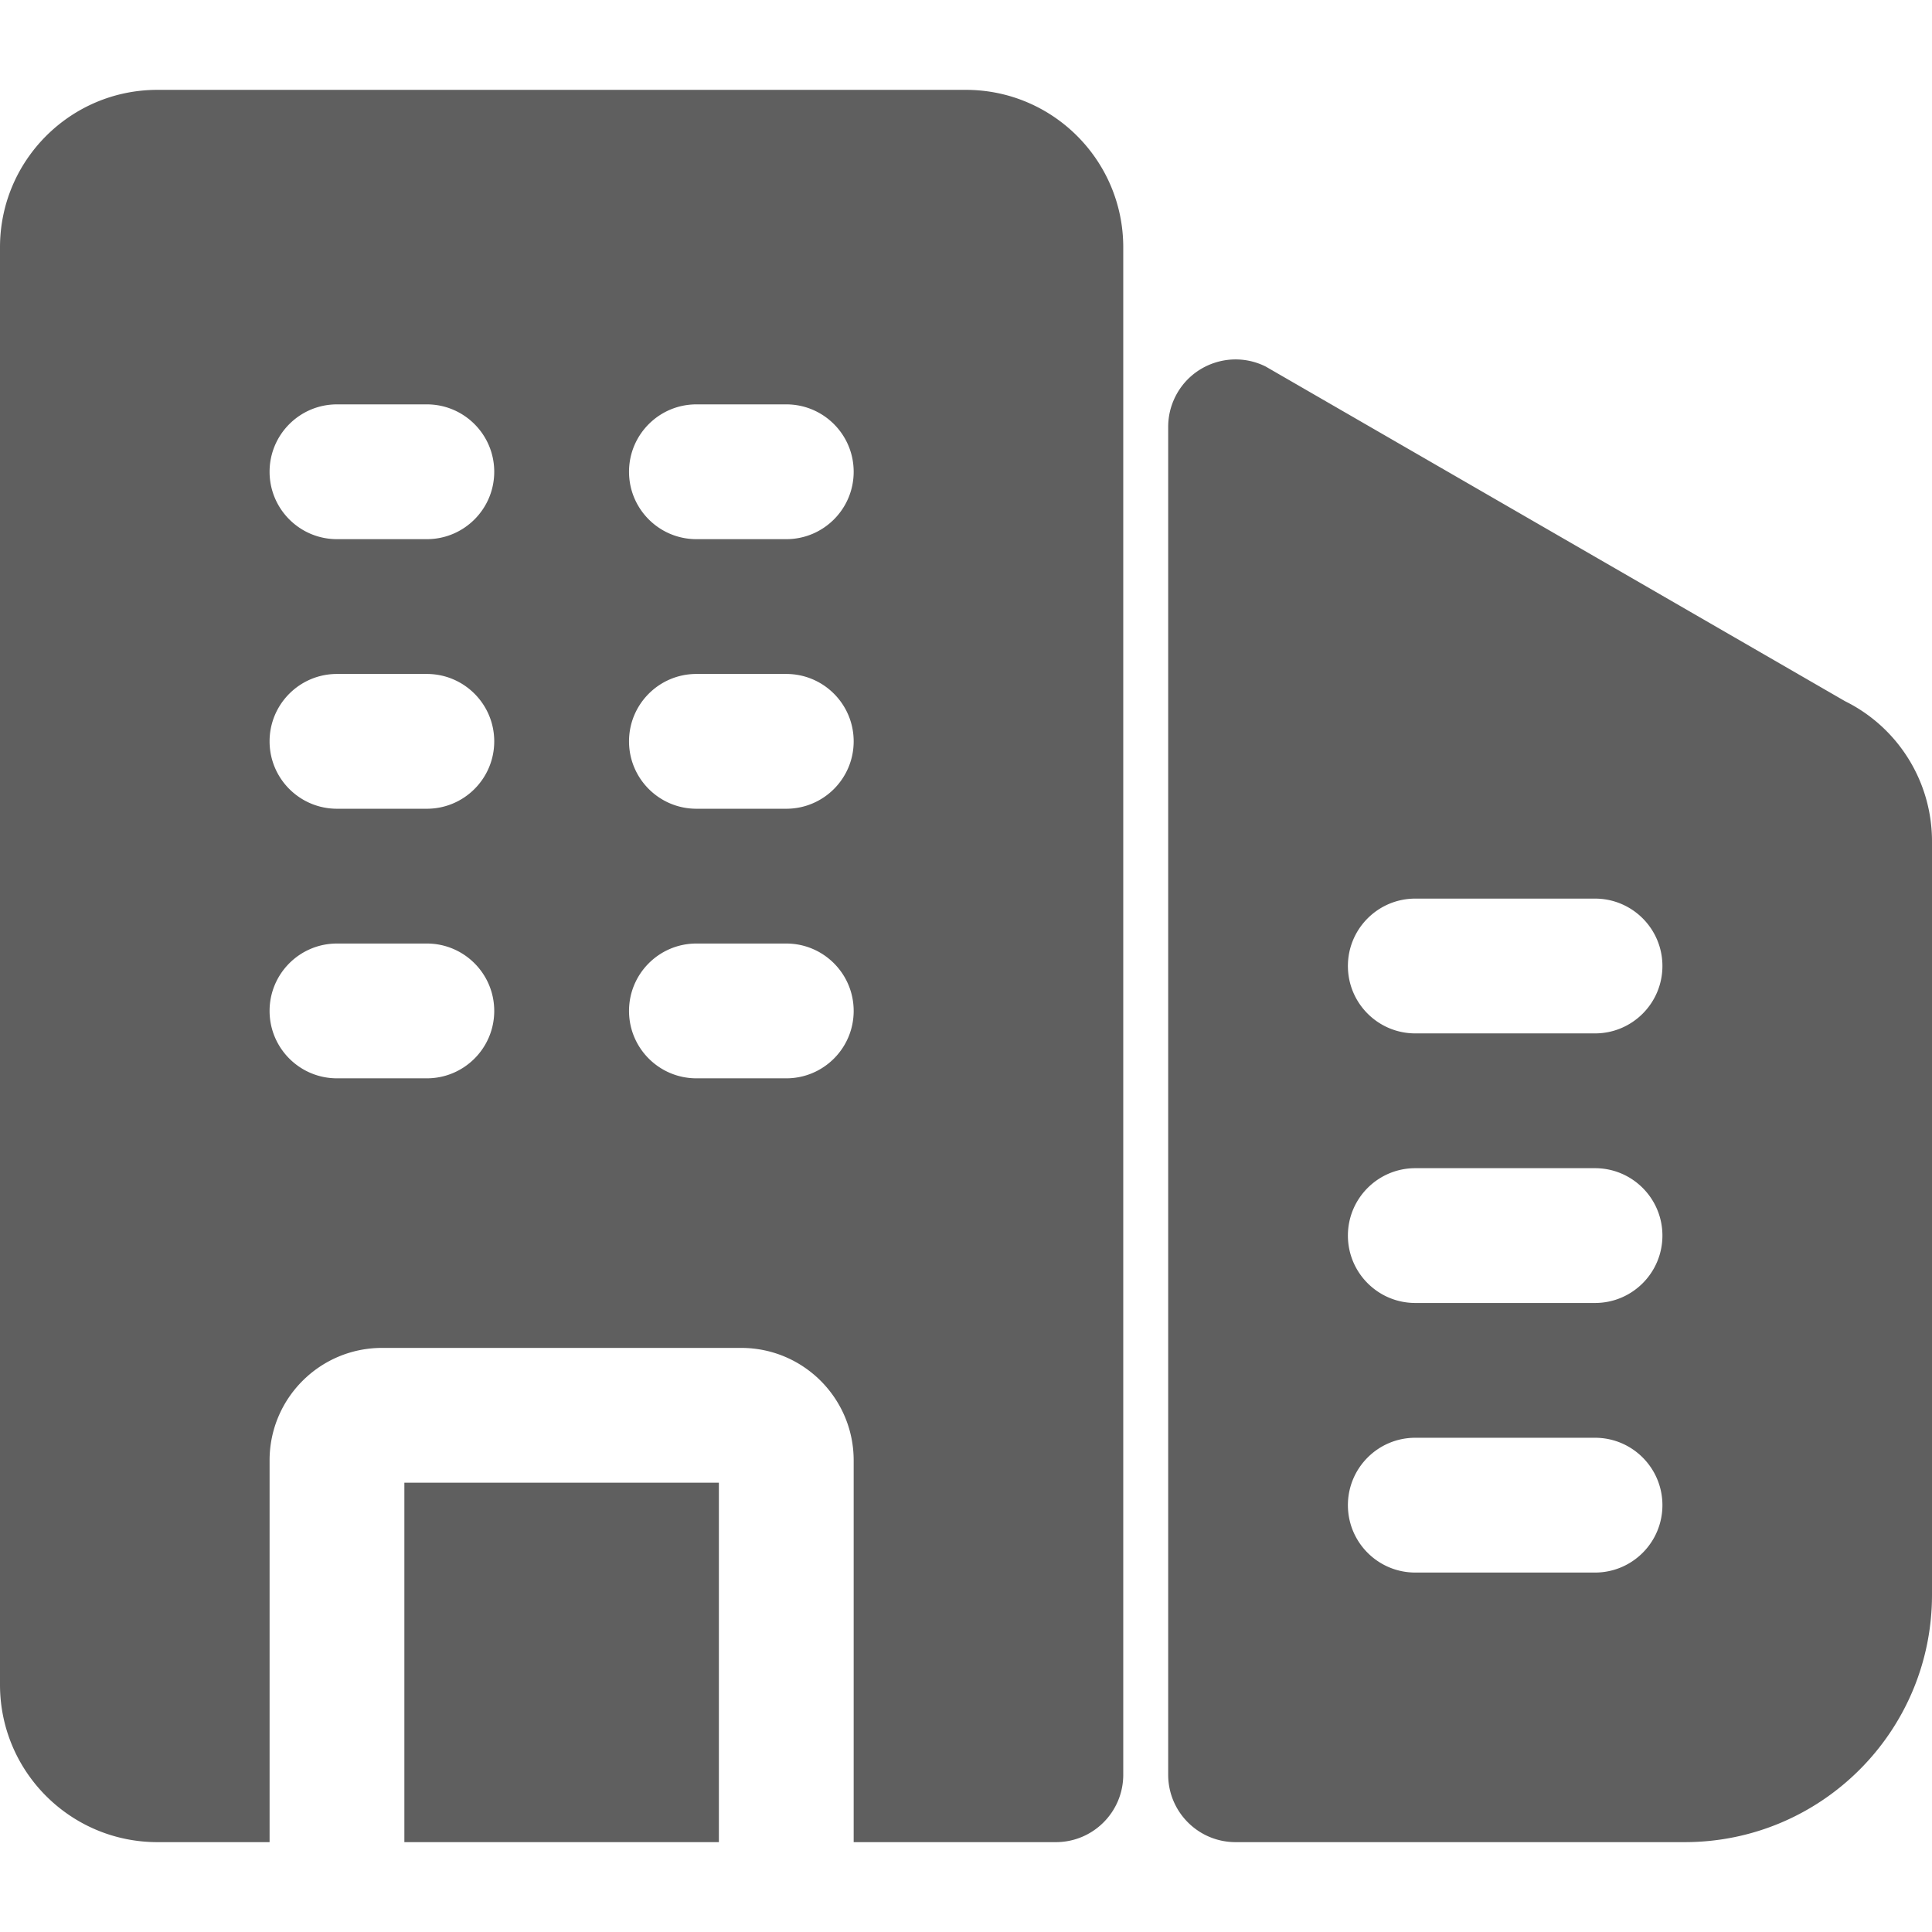
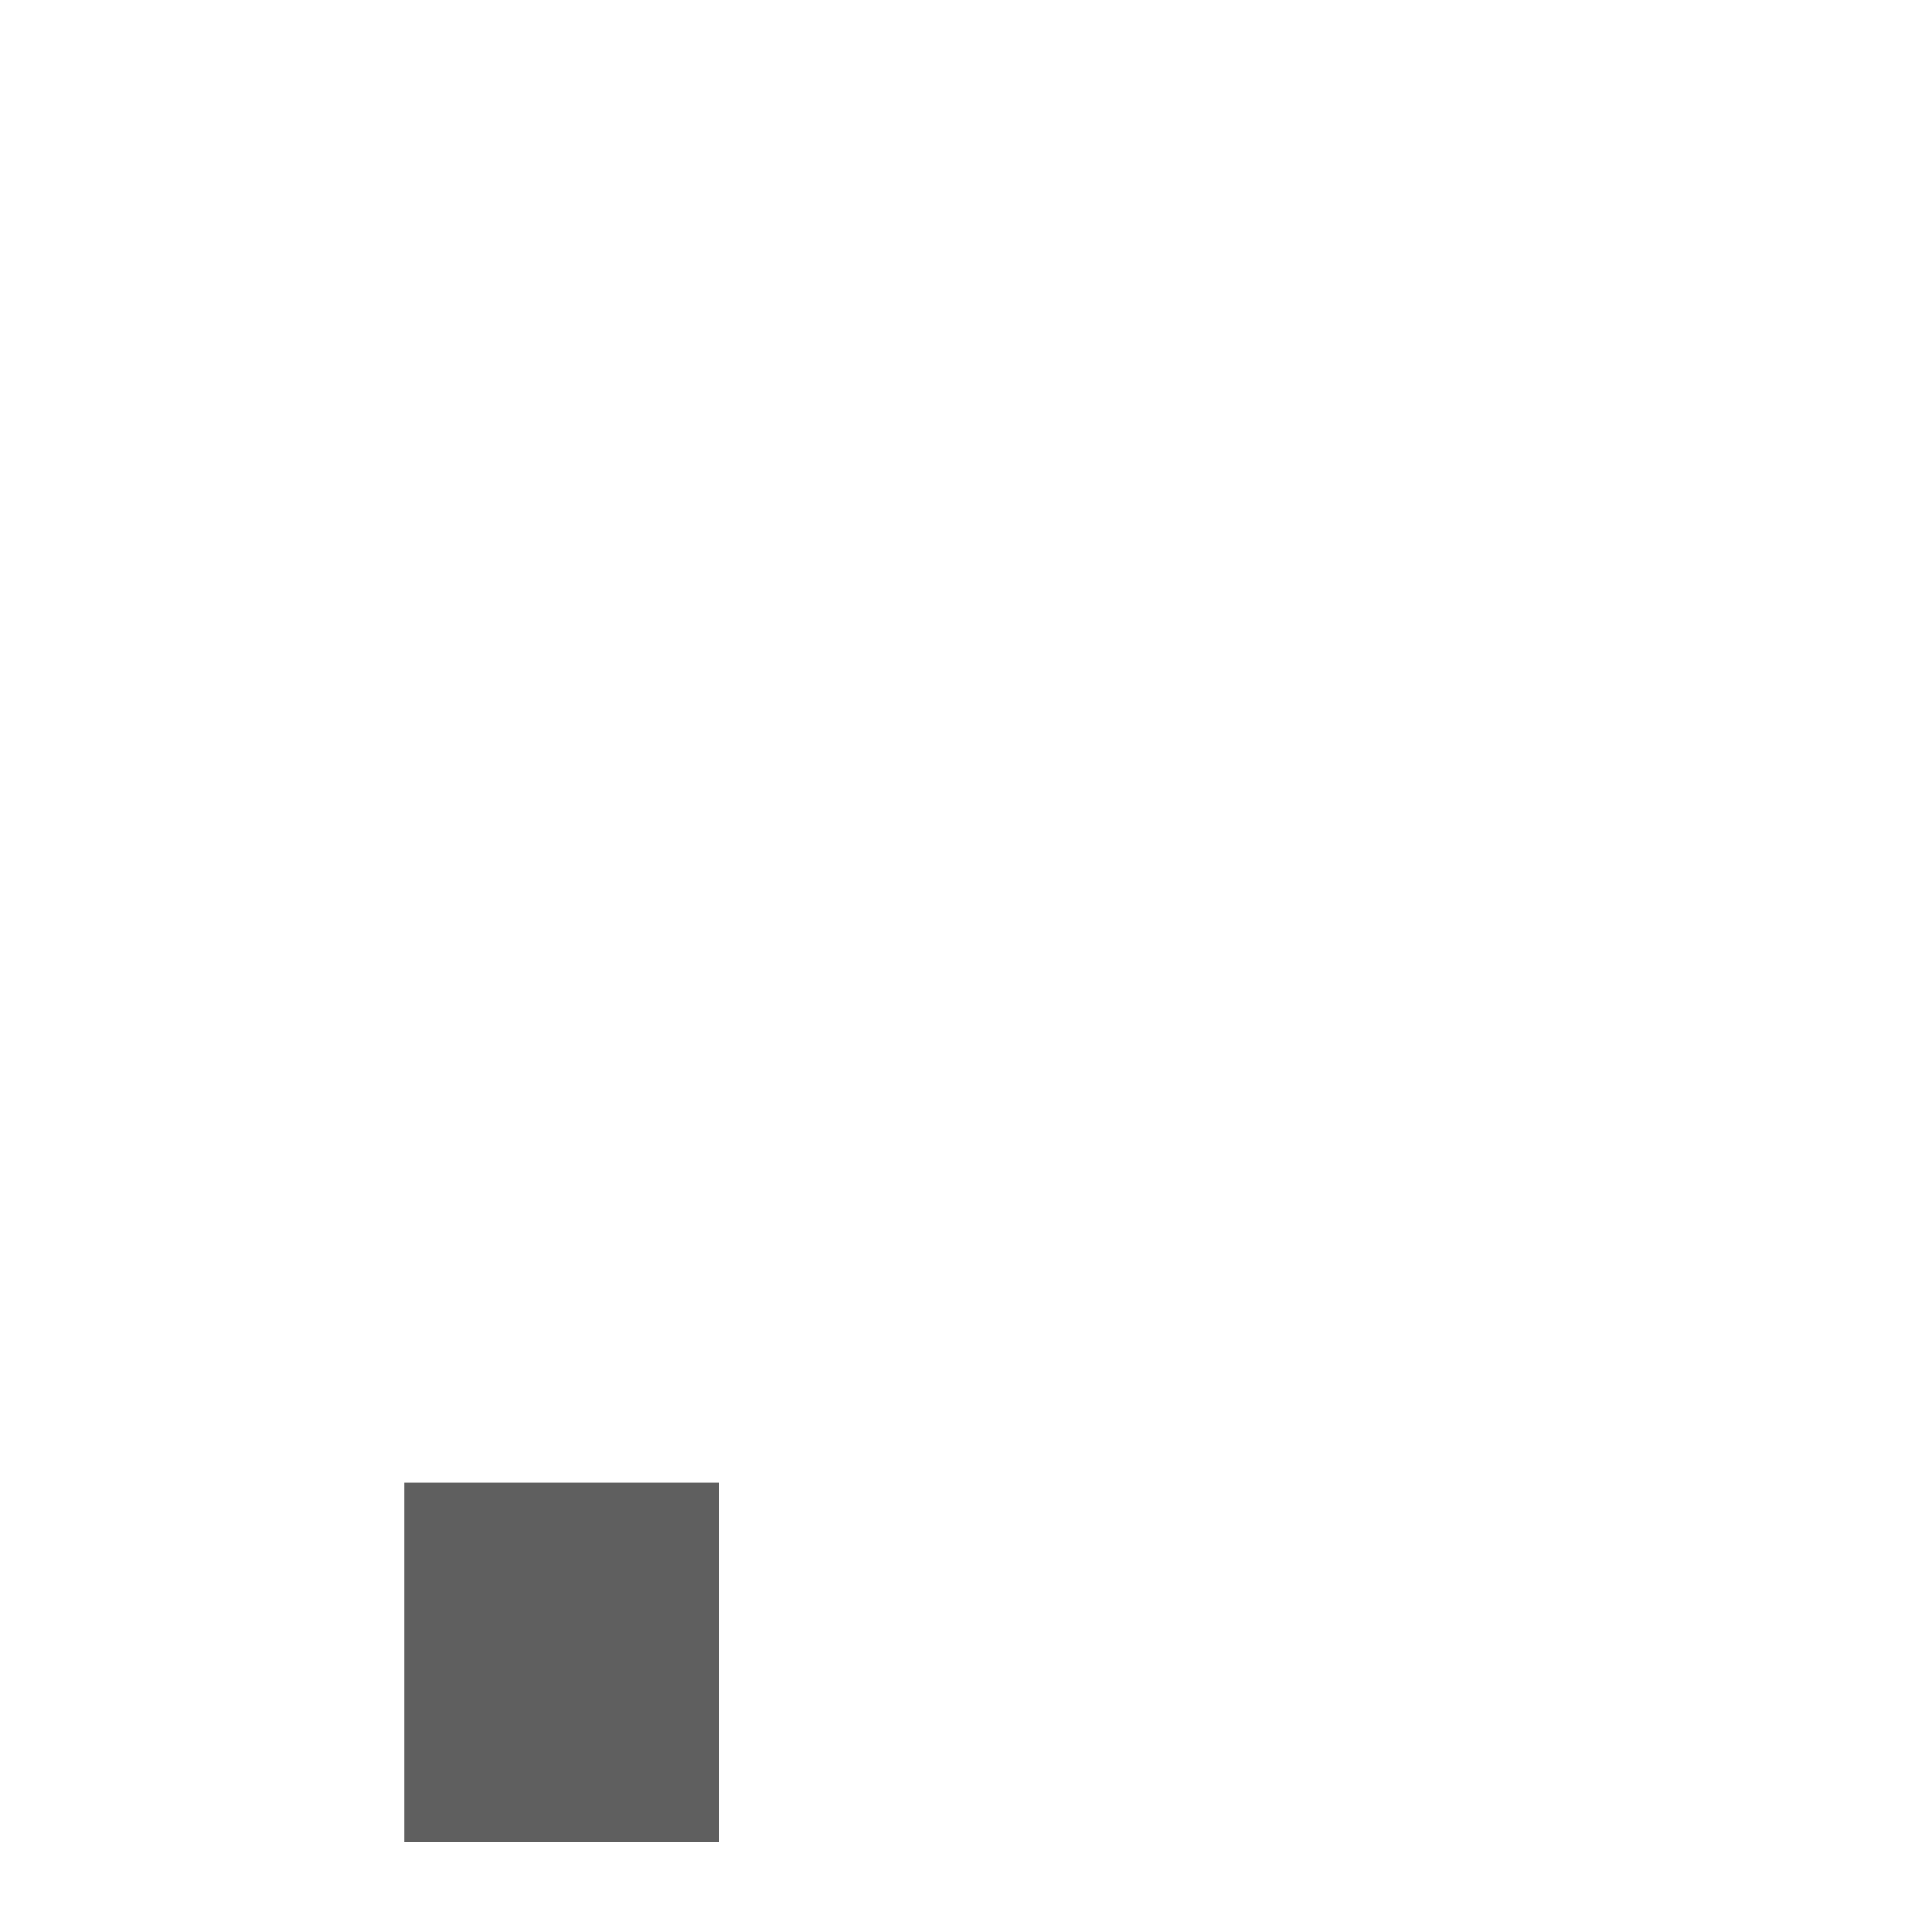
<svg xmlns="http://www.w3.org/2000/svg" version="1.1" width="512" height="512" x="0" y="0" viewBox="0 0 567.6 567.6" style="enable-background:new 0 0 512 512" xml:space="preserve" class="">
  <g>
-     <path d="m542.045 205.999-170.201-98.314c-9.784-4.884-21.675-.913-26.559 8.871a19.799 19.799 0 0 0-2.085 8.843v396c0 10.935 8.865 19.8 19.8 19.8h132c40.084-.029 72.571-32.516 72.6-72.6V247.315a45.91 45.91 0 0 0-25.555-41.316zM468.6 462h-52.8c-10.935 0-19.8-8.865-19.8-19.8s8.865-19.8 19.8-19.8h52.8c10.935 0 19.8 8.865 19.8 19.8s-8.865 19.8-19.8 19.8zm0-79.2h-52.8c-10.935 0-19.8-8.865-19.8-19.8s8.865-19.8 19.8-19.8h52.8c10.935 0 19.8 8.865 19.8 19.8s-8.865 19.8-19.8 19.8zm0-79.2h-52.8c-10.935 0-19.8-8.865-19.8-19.8s8.865-19.8 19.8-19.8h52.8c10.935 0 19.8 8.865 19.8 19.8s-8.865 19.8-19.8 19.8zM283.8 26.4H46.2C20.697 26.429.029 47.097 0 72.6V495c.029 25.503 20.697 46.171 46.2 46.2h33V429c.029-18.213 14.787-32.971 33-33h105.6c18.213.029 32.971 14.787 33 33v112.2h59.4c10.935 0 19.8-8.865 19.8-19.8V72.6c-.029-25.503-20.697-46.171-46.2-46.2zM125.4 316.8H99c-10.935 0-19.8-8.865-19.8-19.8s8.865-19.8 19.8-19.8h26.4c10.935 0 19.8 8.865 19.8 19.8s-8.865 19.8-19.8 19.8zm0-79.2H99c-10.935 0-19.8-8.865-19.8-19.8S88.065 198 99 198h26.4c10.935 0 19.8 8.865 19.8 19.8s-8.865 19.8-19.8 19.8zm0-79.2H99c-10.935 0-19.8-8.865-19.8-19.8s8.865-19.8 19.8-19.8h26.4c10.935 0 19.8 8.865 19.8 19.8s-8.865 19.8-19.8 19.8zM231 316.8h-26.4c-10.935 0-19.8-8.865-19.8-19.8s8.865-19.8 19.8-19.8H231c10.935 0 19.8 8.865 19.8 19.8s-8.865 19.8-19.8 19.8zm0-79.2h-26.4c-10.935 0-19.8-8.865-19.8-19.8s8.865-19.8 19.8-19.8H231c10.935 0 19.8 8.865 19.8 19.8s-8.865 19.8-19.8 19.8zm0-79.2h-26.4c-10.935 0-19.8-8.865-19.8-19.8s8.865-19.8 19.8-19.8H231c10.935 0 19.8 8.865 19.8 19.8s-8.865 19.8-19.8 19.8z" fill="#5f5f5f" opacity="1" data-original="#000000" />
    <path d="M118.8 435.6h92.4v105.6h-92.4z" fill="#5f5f5f" opacity="1" data-original="#000000" />
  </g>
</svg>